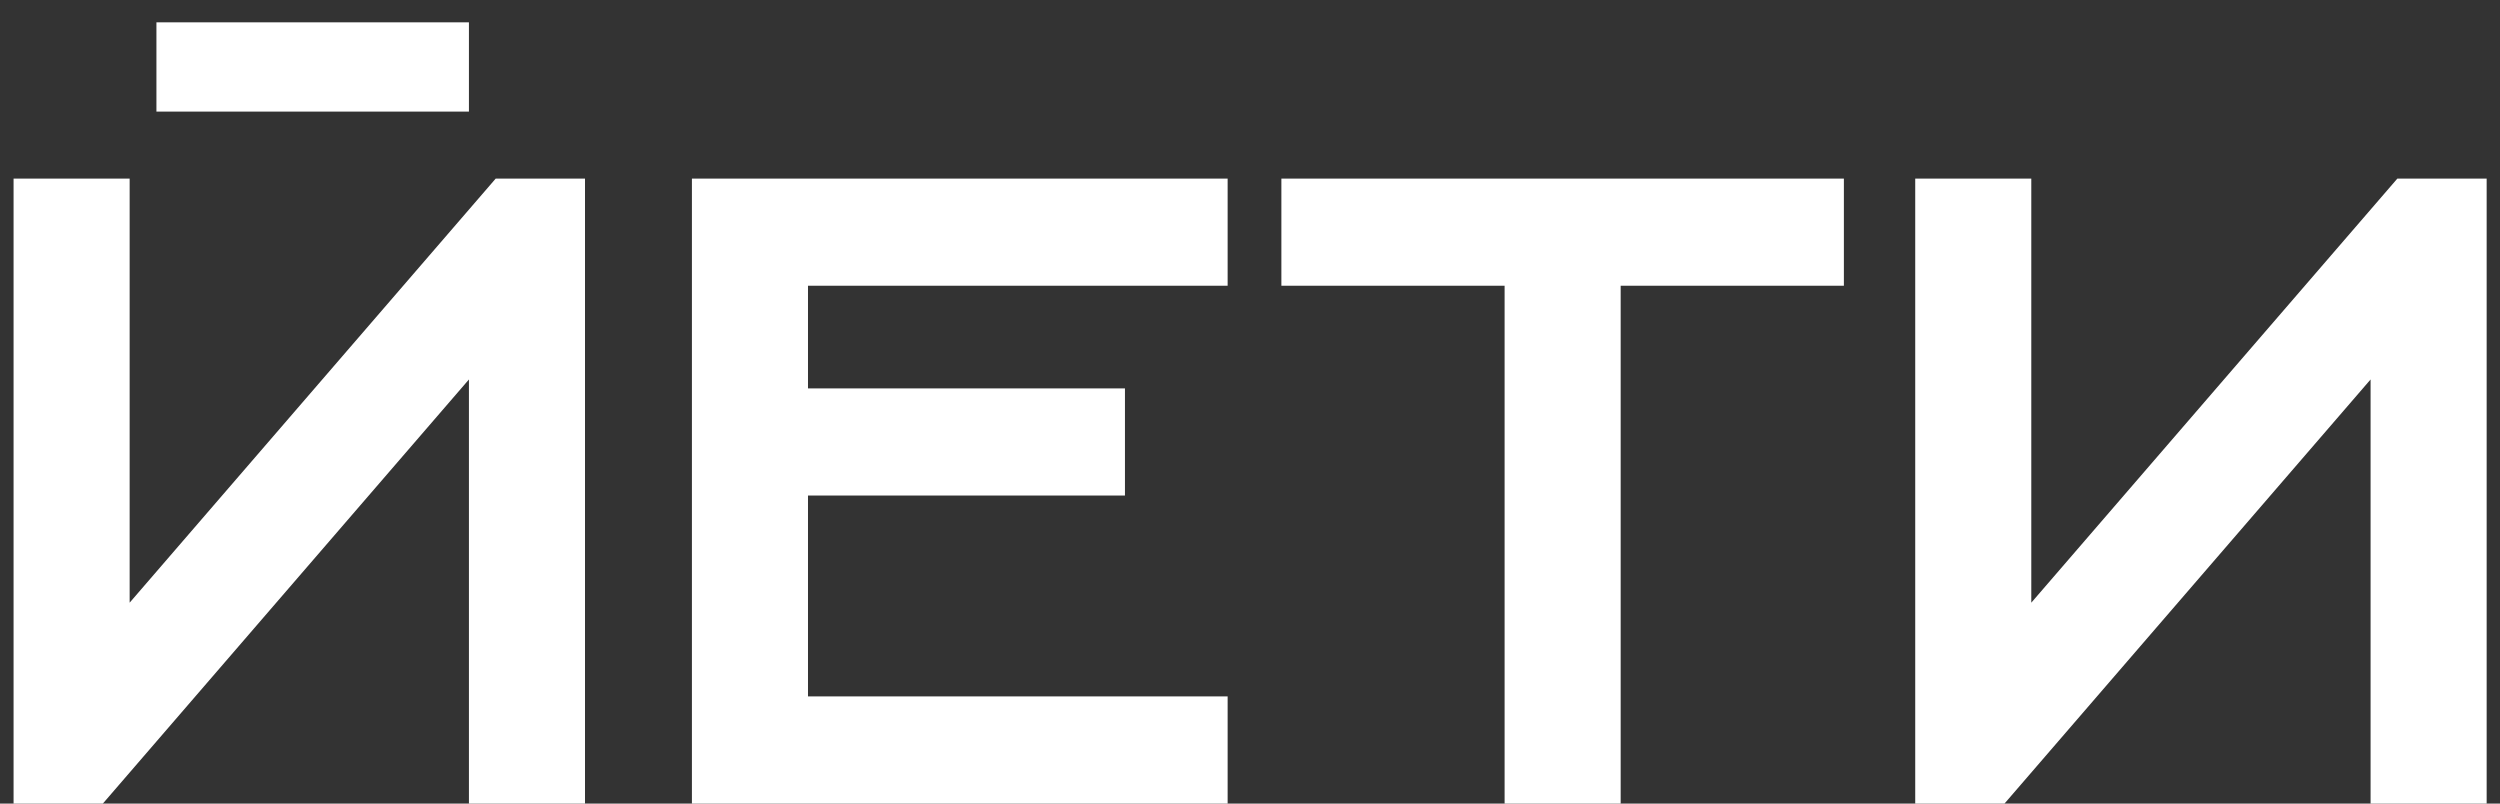
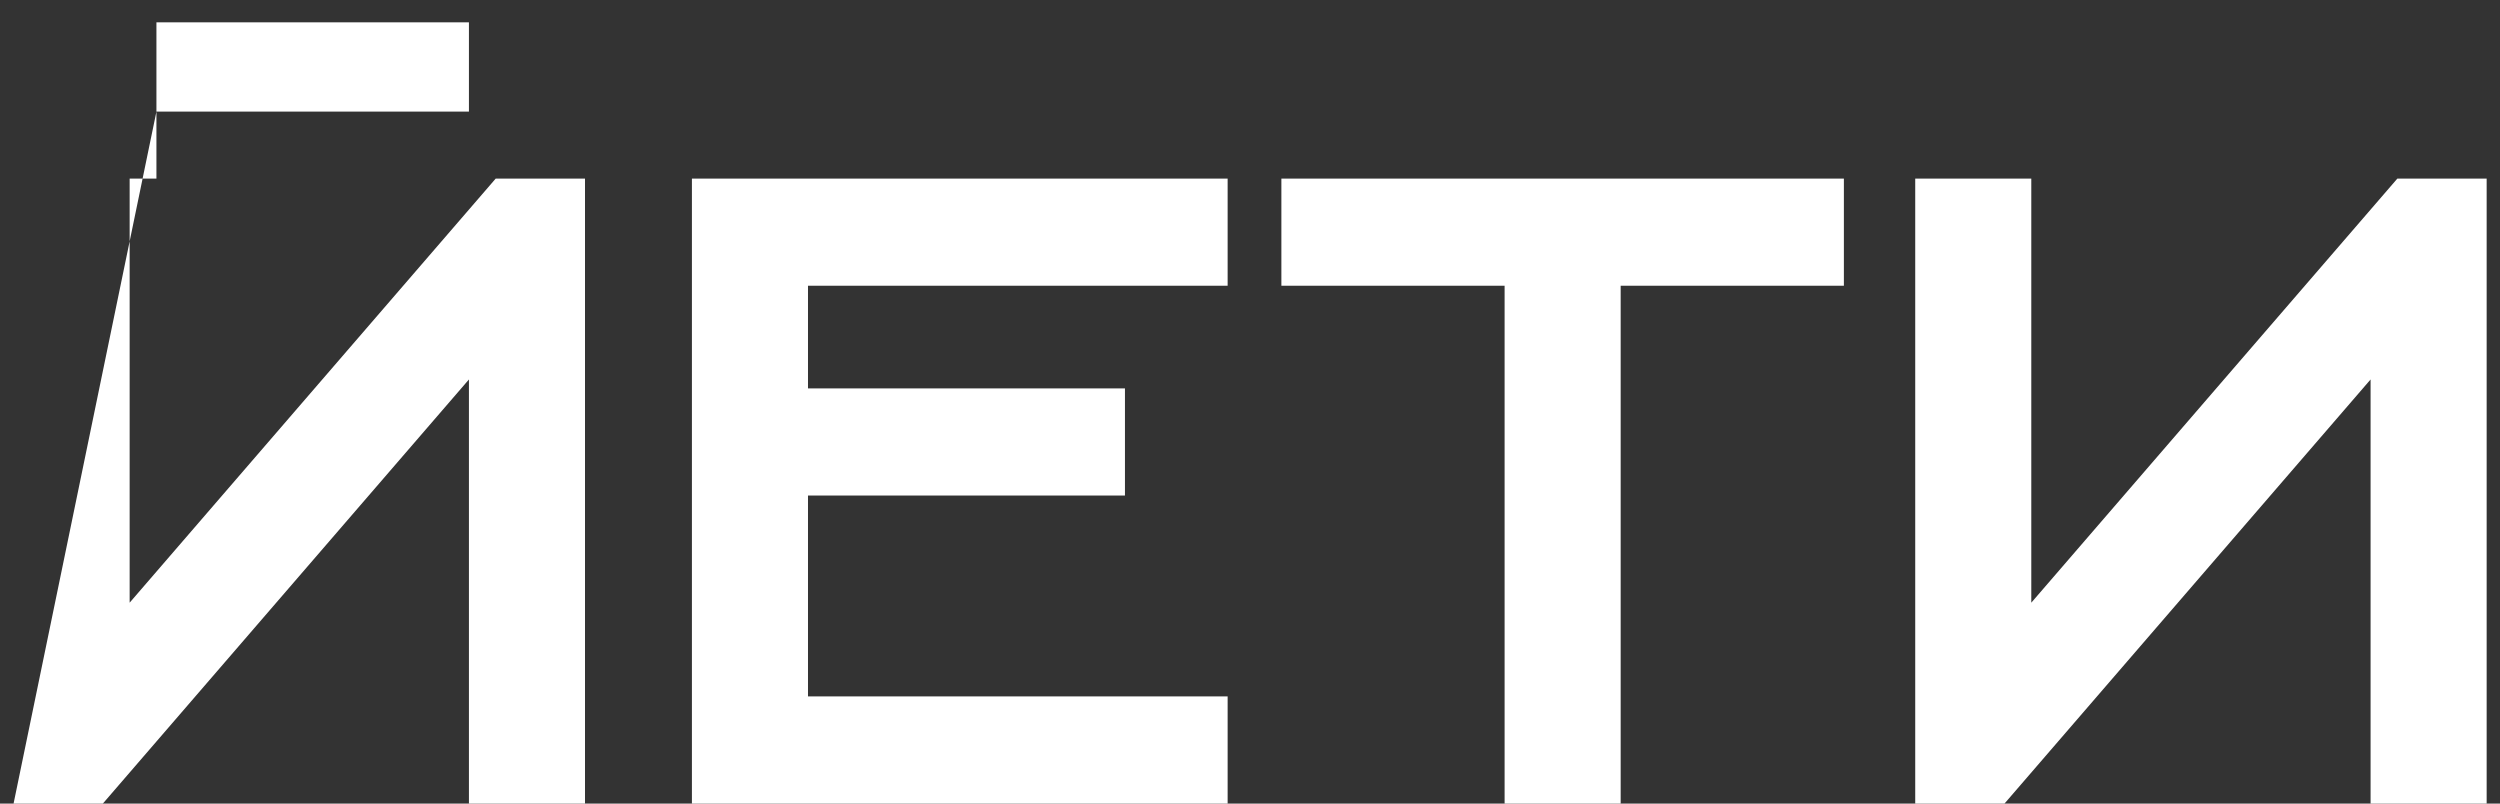
<svg xmlns="http://www.w3.org/2000/svg" width="56" height="18" viewBox="0 0 56 18" fill="none">
  <rect x="0" y="0" width="56" height="18" fill="#333333" stroke="none" />
-   <path d="M3.504 2.5V0.5H10.504V2.5H3.504ZM0.304 18V4H2.904V13.5L11.104 4H13.104V18H10.504V8.5L2.304 18H0.304ZM15.499 18V4H27.499V6.4H18.099V8.7H25.199V11.1H18.099V15.6H27.499V18H15.499ZM33.703 18V6.4H28.703V4H41.303V6.4H36.303V18H33.703ZM42.901 18V4H45.501V13.5L53.701 4H55.701V18H53.101V8.5L44.901 18H42.901Z" fill="white" />
+   <path d="M3.504 2.5V0.5H10.504V2.5H3.504ZV4H2.904V13.5L11.104 4H13.104V18H10.504V8.5L2.304 18H0.304ZM15.499 18V4H27.499V6.4H18.099V8.7H25.199V11.1H18.099V15.6H27.499V18H15.499ZM33.703 18V6.4H28.703V4H41.303V6.4H36.303V18H33.703ZM42.901 18V4H45.501V13.5L53.701 4H55.701V18H53.101V8.5L44.901 18H42.901Z" fill="white" />
</svg>